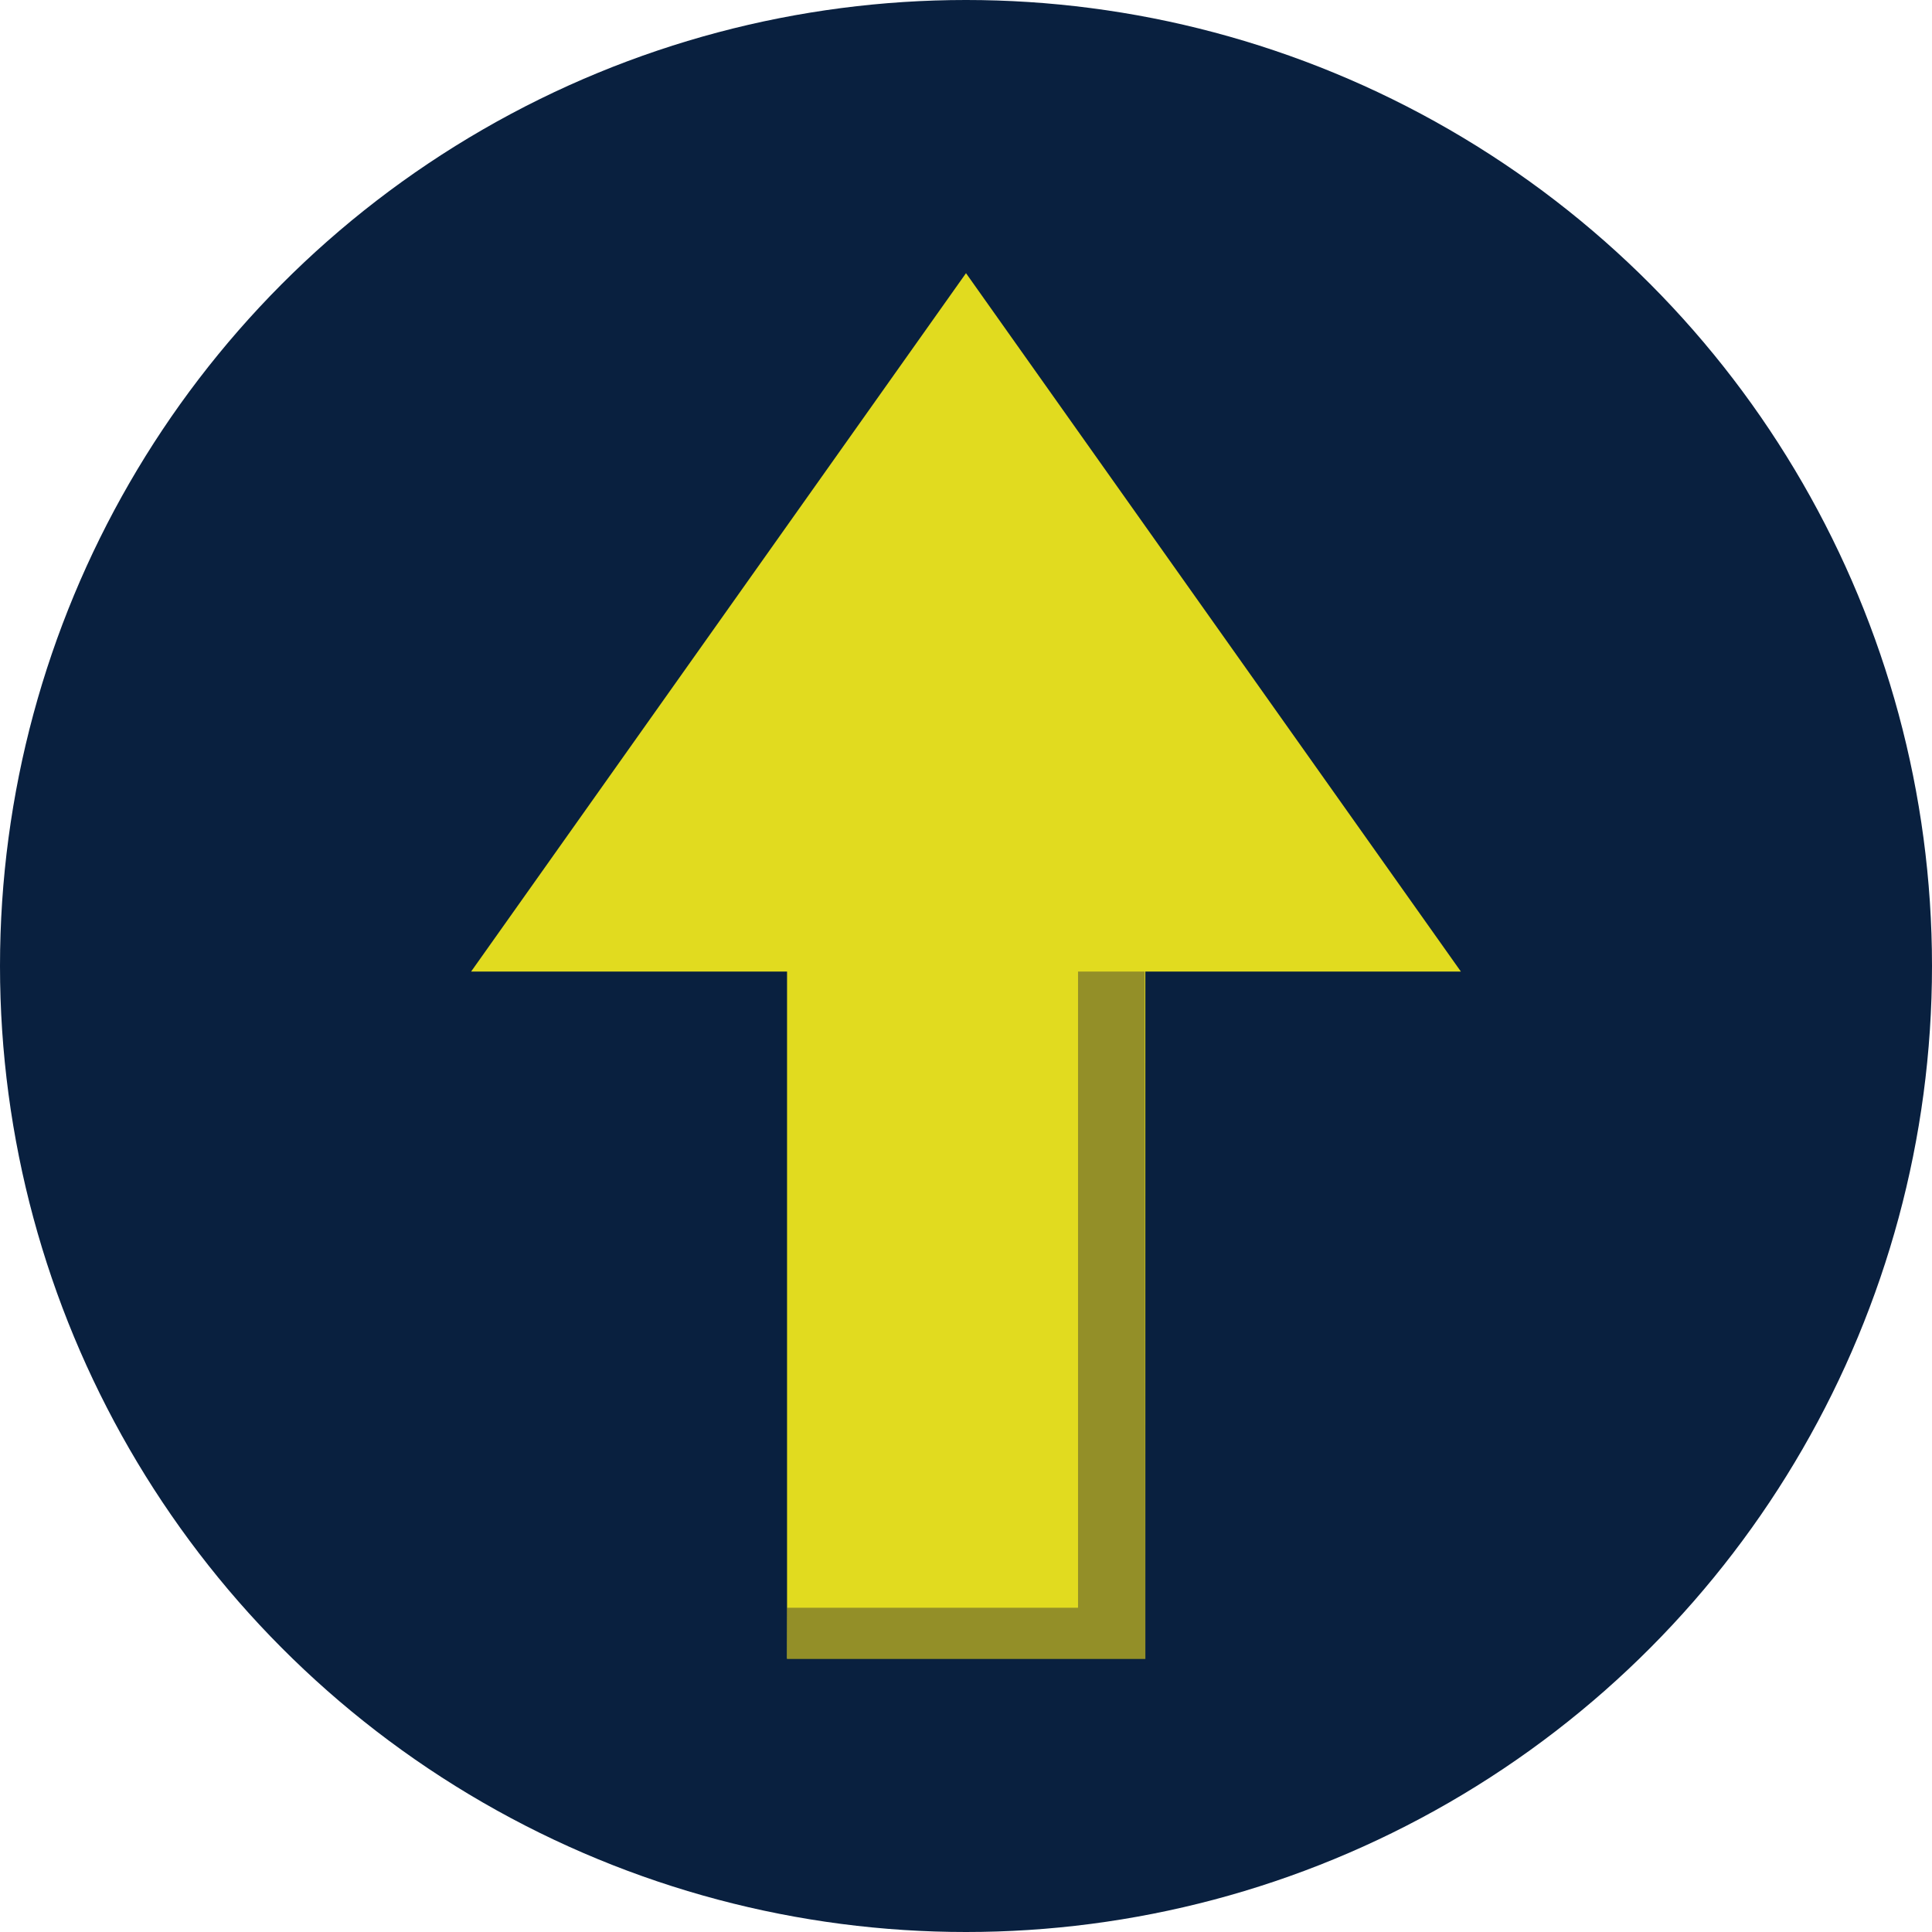
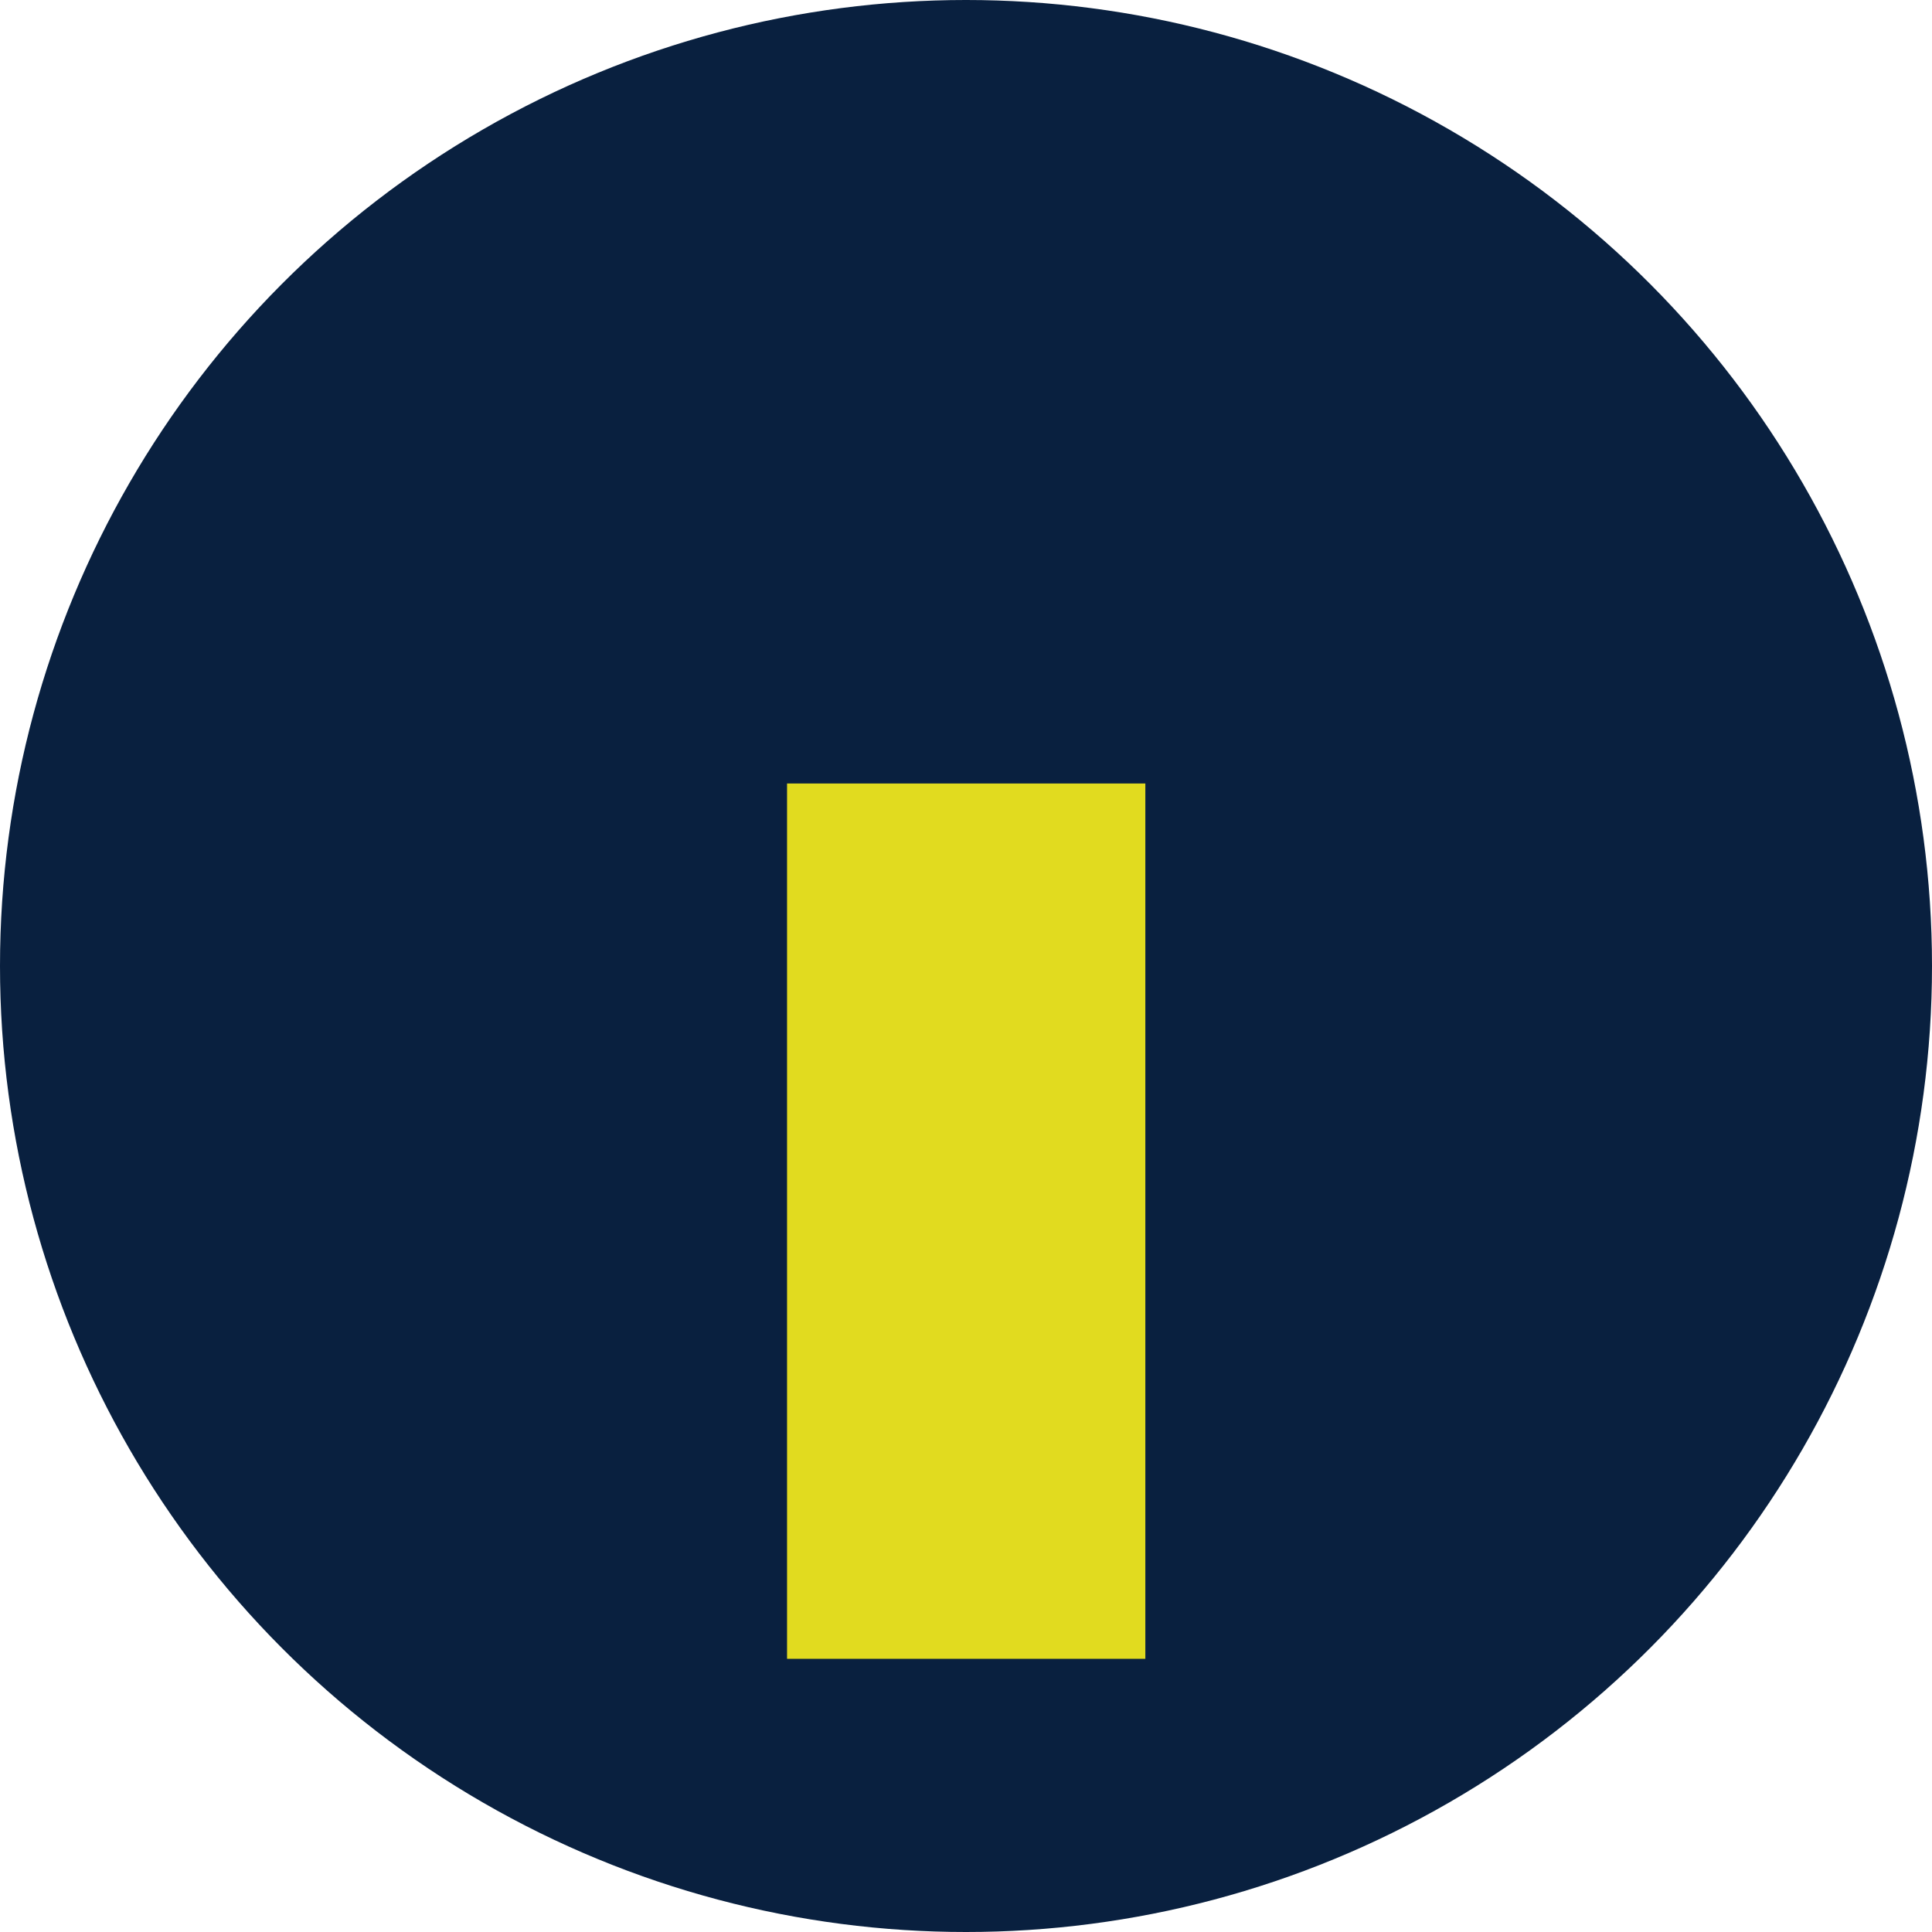
<svg xmlns="http://www.w3.org/2000/svg" viewBox="0 0 48.8 48.8">
  <defs>
    <style>.cls-1{fill:#09203f;}.cls-2{fill:#e1db1f;}.cls-3{fill:#333;opacity:0.45;}</style>
  </defs>
  <g id="Calque_2" data-name="Calque 2">
    <g id="Calque_25" data-name="Calque 25">
      <circle class="cls-1" cx="24.4" cy="24.4" r="24.4" />
      <rect class="cls-2" x="19.88" y="19.79" width="9.05" height="22.11" />
-       <polygon class="cls-3" points="27.23 20.44 27.23 40.61 19.88 40.61 19.89 41.9 28.93 41.9 28.91 20.46 27.23 20.44" />
-       <polygon class="cls-2" points="24.4 6.9 18.15 15.72 11.9 24.54 24.4 24.54 36.9 24.54 30.65 15.72 24.4 6.9" />
    </g>
  </g>
</svg>